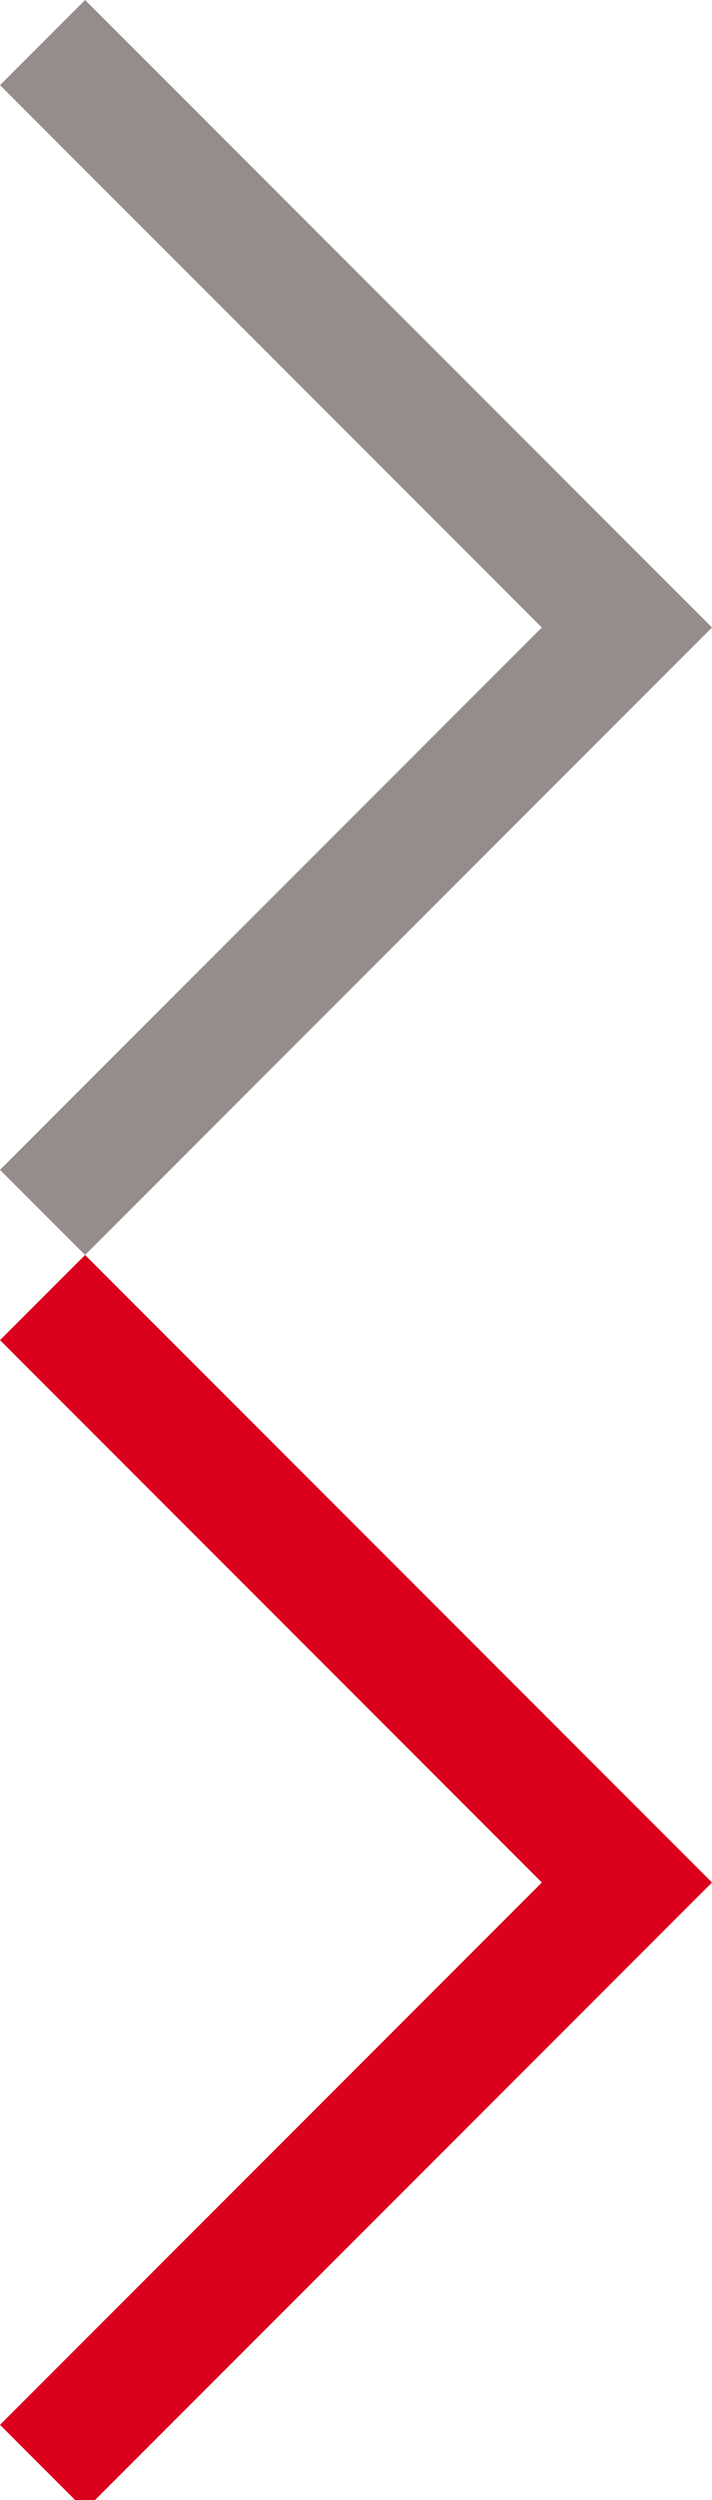
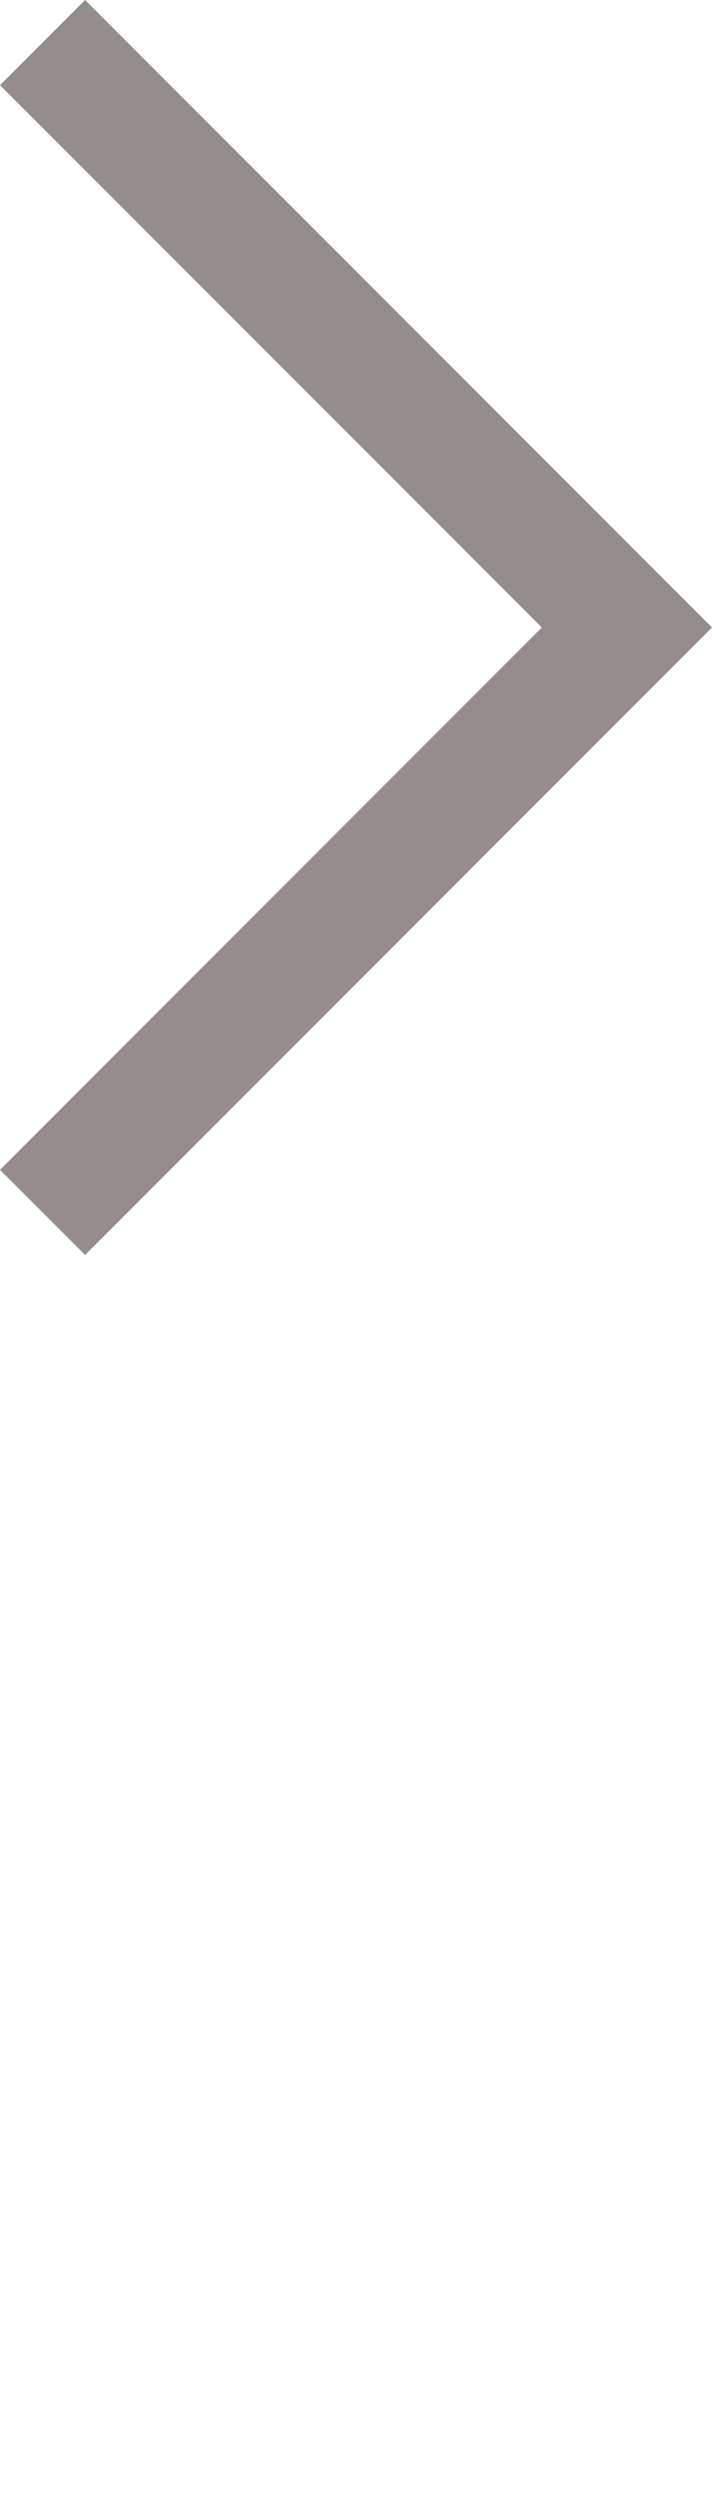
<svg xmlns="http://www.w3.org/2000/svg" id="Elemente" width="7.95" height="27.89" viewBox="0 0 7.95 27.89">
  <defs>
    <style>.cls-1{fill:#958c8c;}.cls-2{fill:#db001b;}</style>
  </defs>
  <title>arrow-right-sprite</title>
  <polygon class="cls-1" points="0 0.95 6.05 7 0 13.05 0.95 14 7.95 7 0.95 0 0 0.95" />
-   <polygon class="cls-2" points="0 14.95 6.05 21 0 27.05 0.95 28 7.95 21 0.95 14 0 14.95" />
</svg>